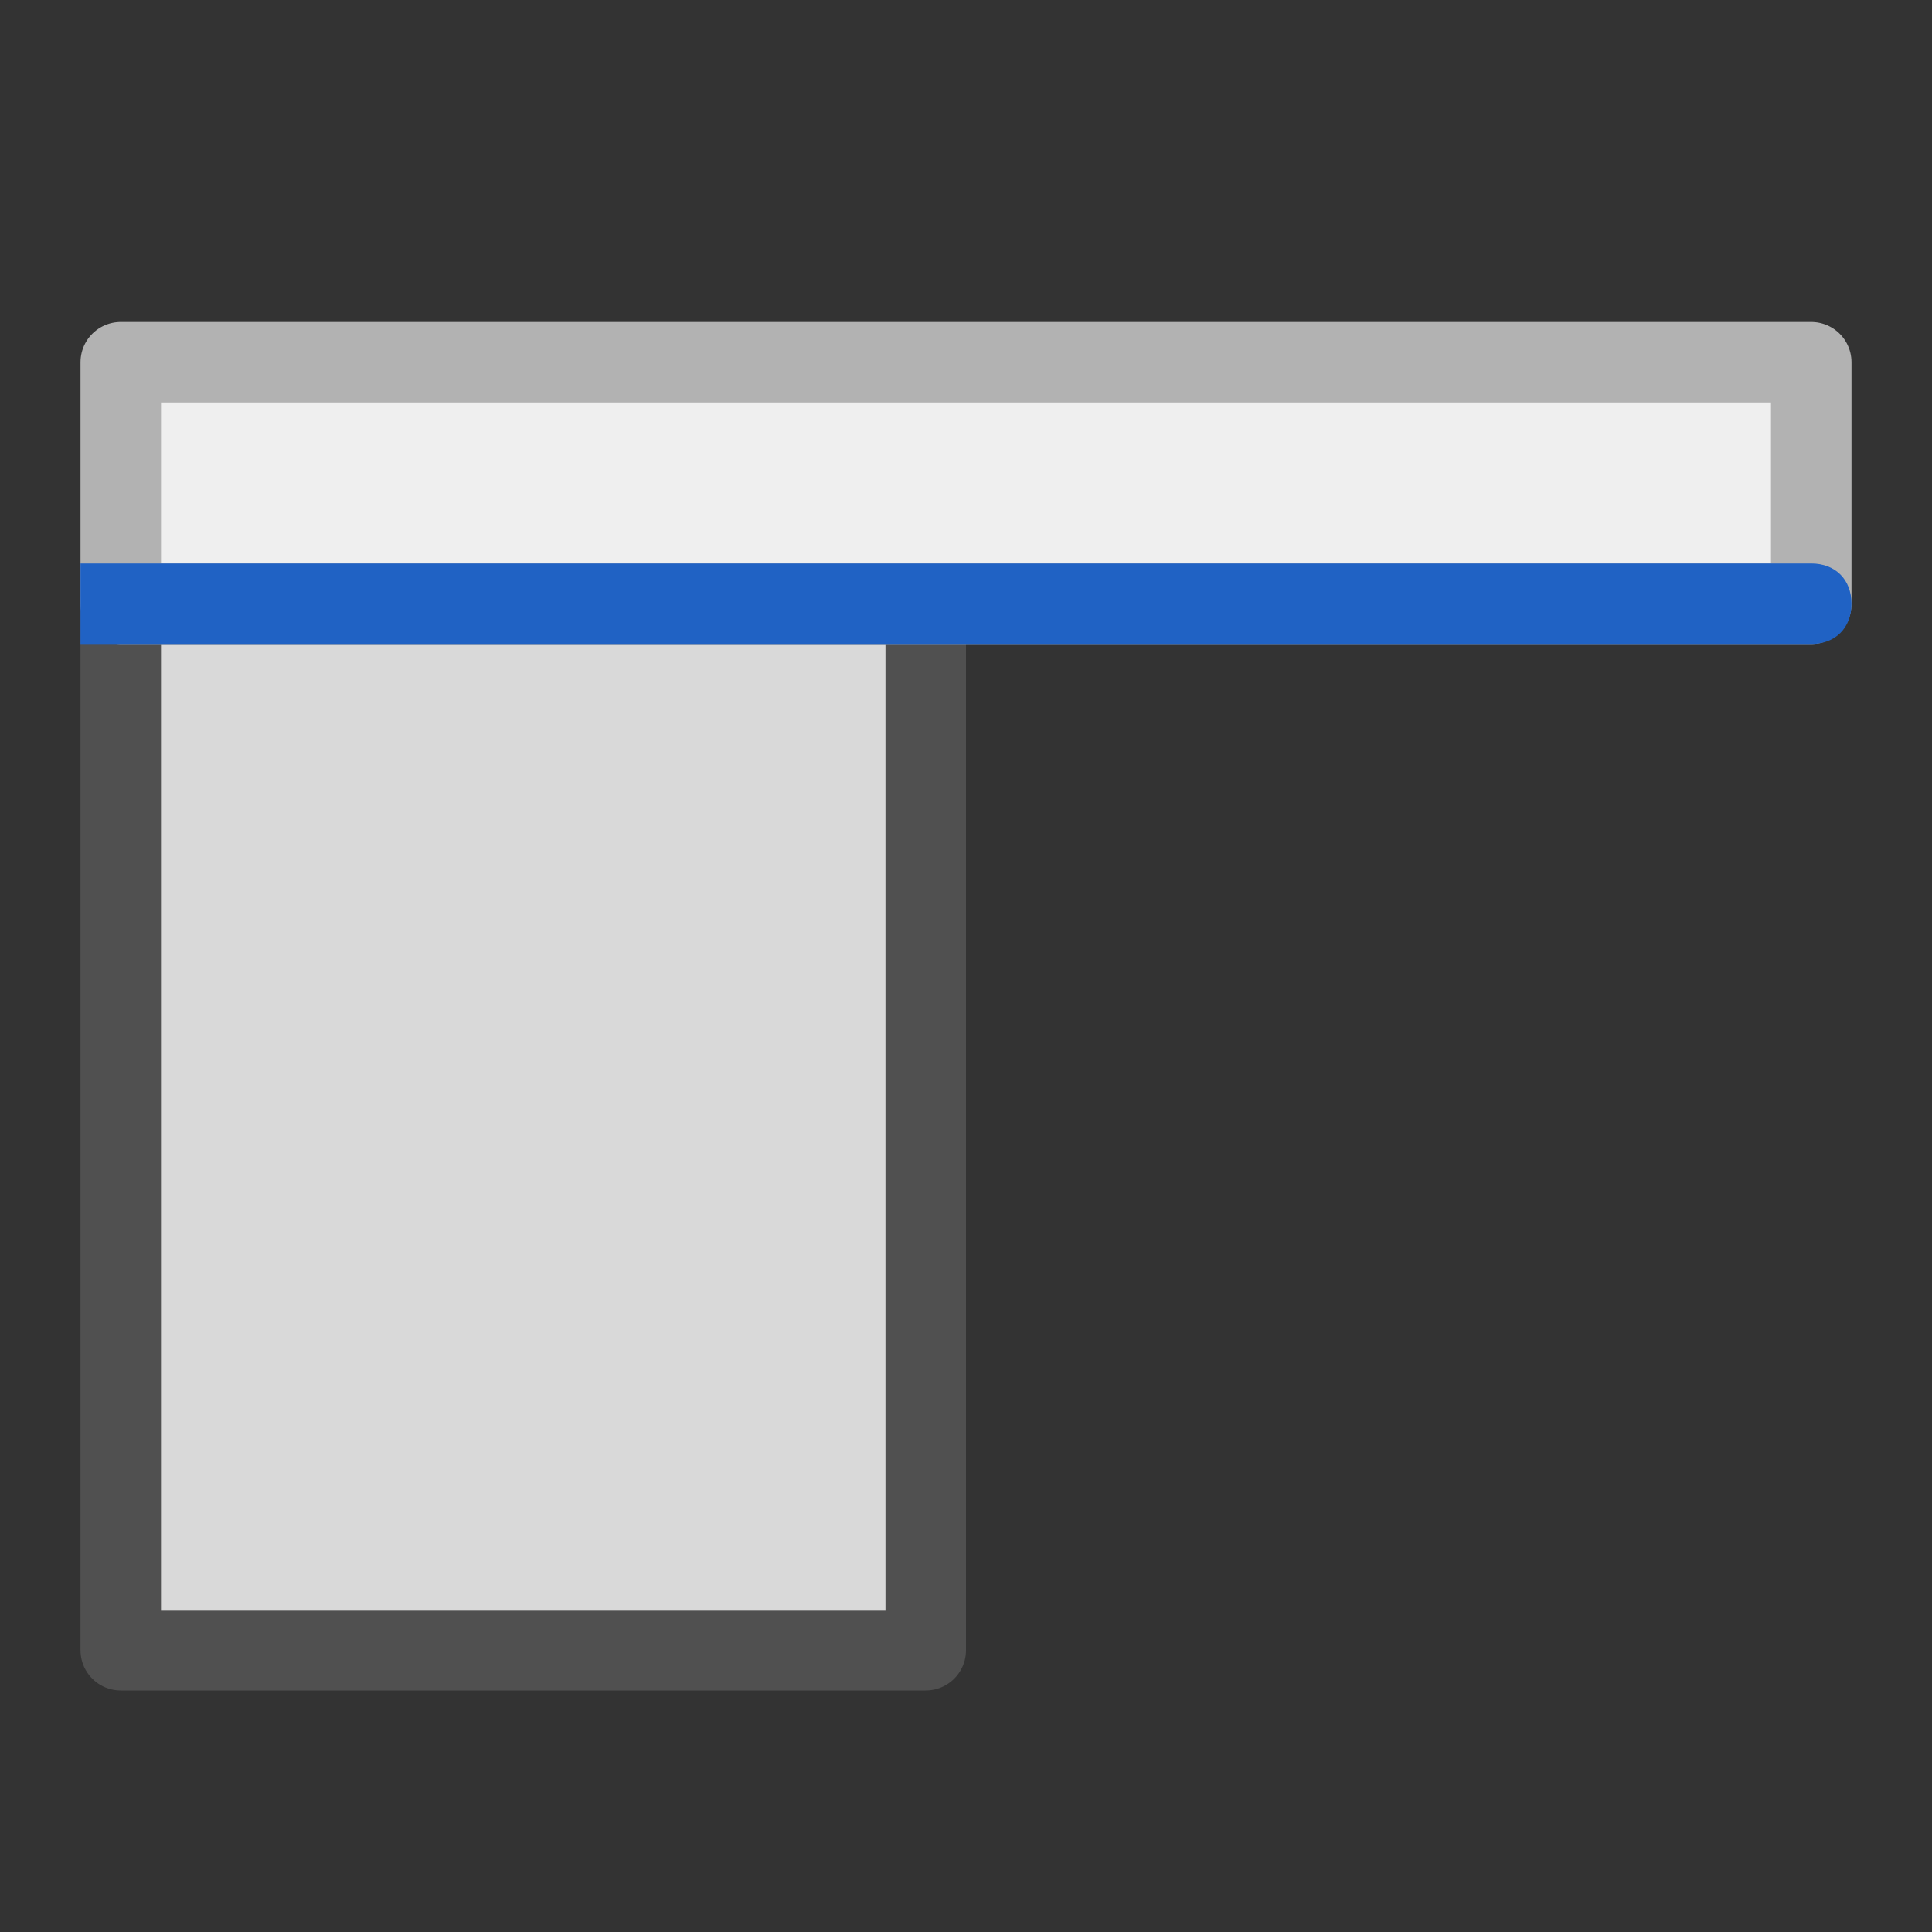
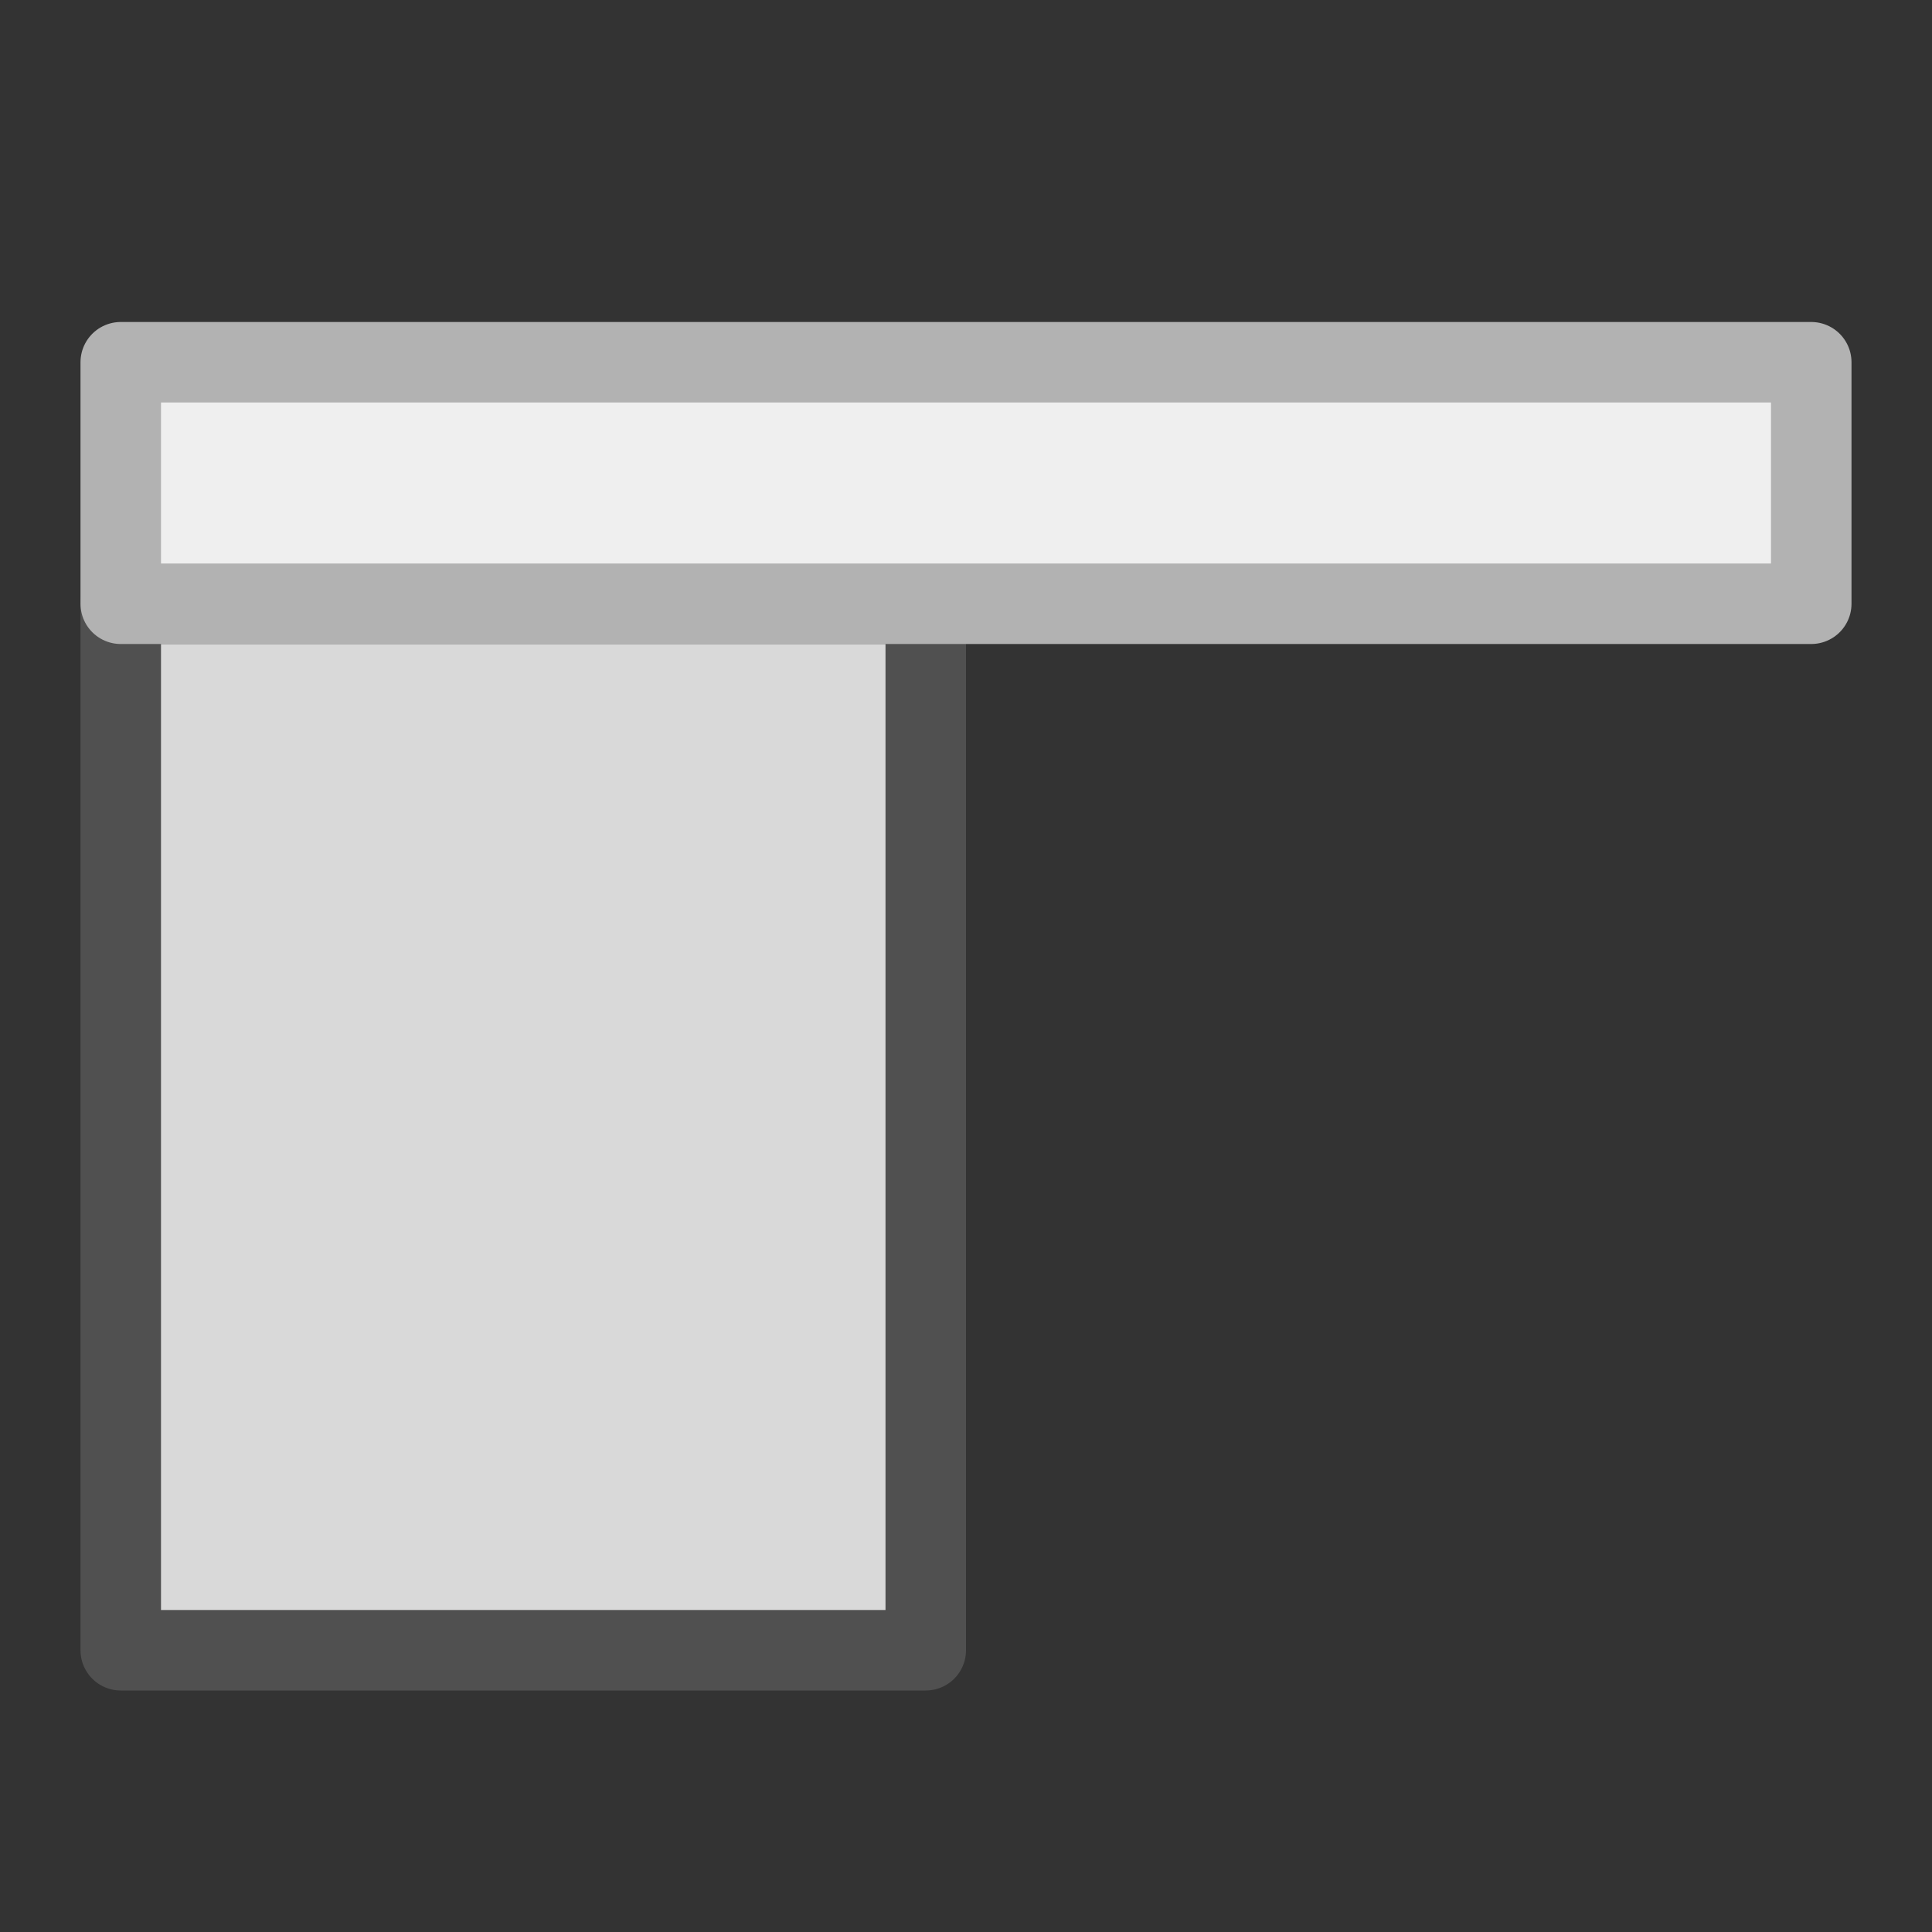
<svg xmlns="http://www.w3.org/2000/svg" version="1.1" id="Ebene_1" x="0px" y="0px" viewBox="0 0 24 24" style="enable-background:new 0 0 24 24;" xml:space="preserve">
  <rect x="0" y="0" width="24" height="24" fill="#333333" stroke="none" />
  <style type="text/css">
	.st0{fill:#D9D9D9;stroke:#505050;stroke-linejoin:round;stroke-miterlimit:10;}
	.st1{fill:#EFEFEF;stroke:#B2B2B2;stroke-linejoin:round;stroke-miterlimit:10;}
	.st2{fill:#2062C4;}
</style>
  <rect x="1.5" y="7.5" class="st0" width="10" height="13" />
  <rect x="1.5" y="4.5" class="st1" width="21" height="3" />
-   <path class="st2" d="M22.5,7H2H1.5H1v1h0.5H2h20.5C22.8,8,23,7.8,23,7.5S22.8,7,22.5,7z" />
</svg>